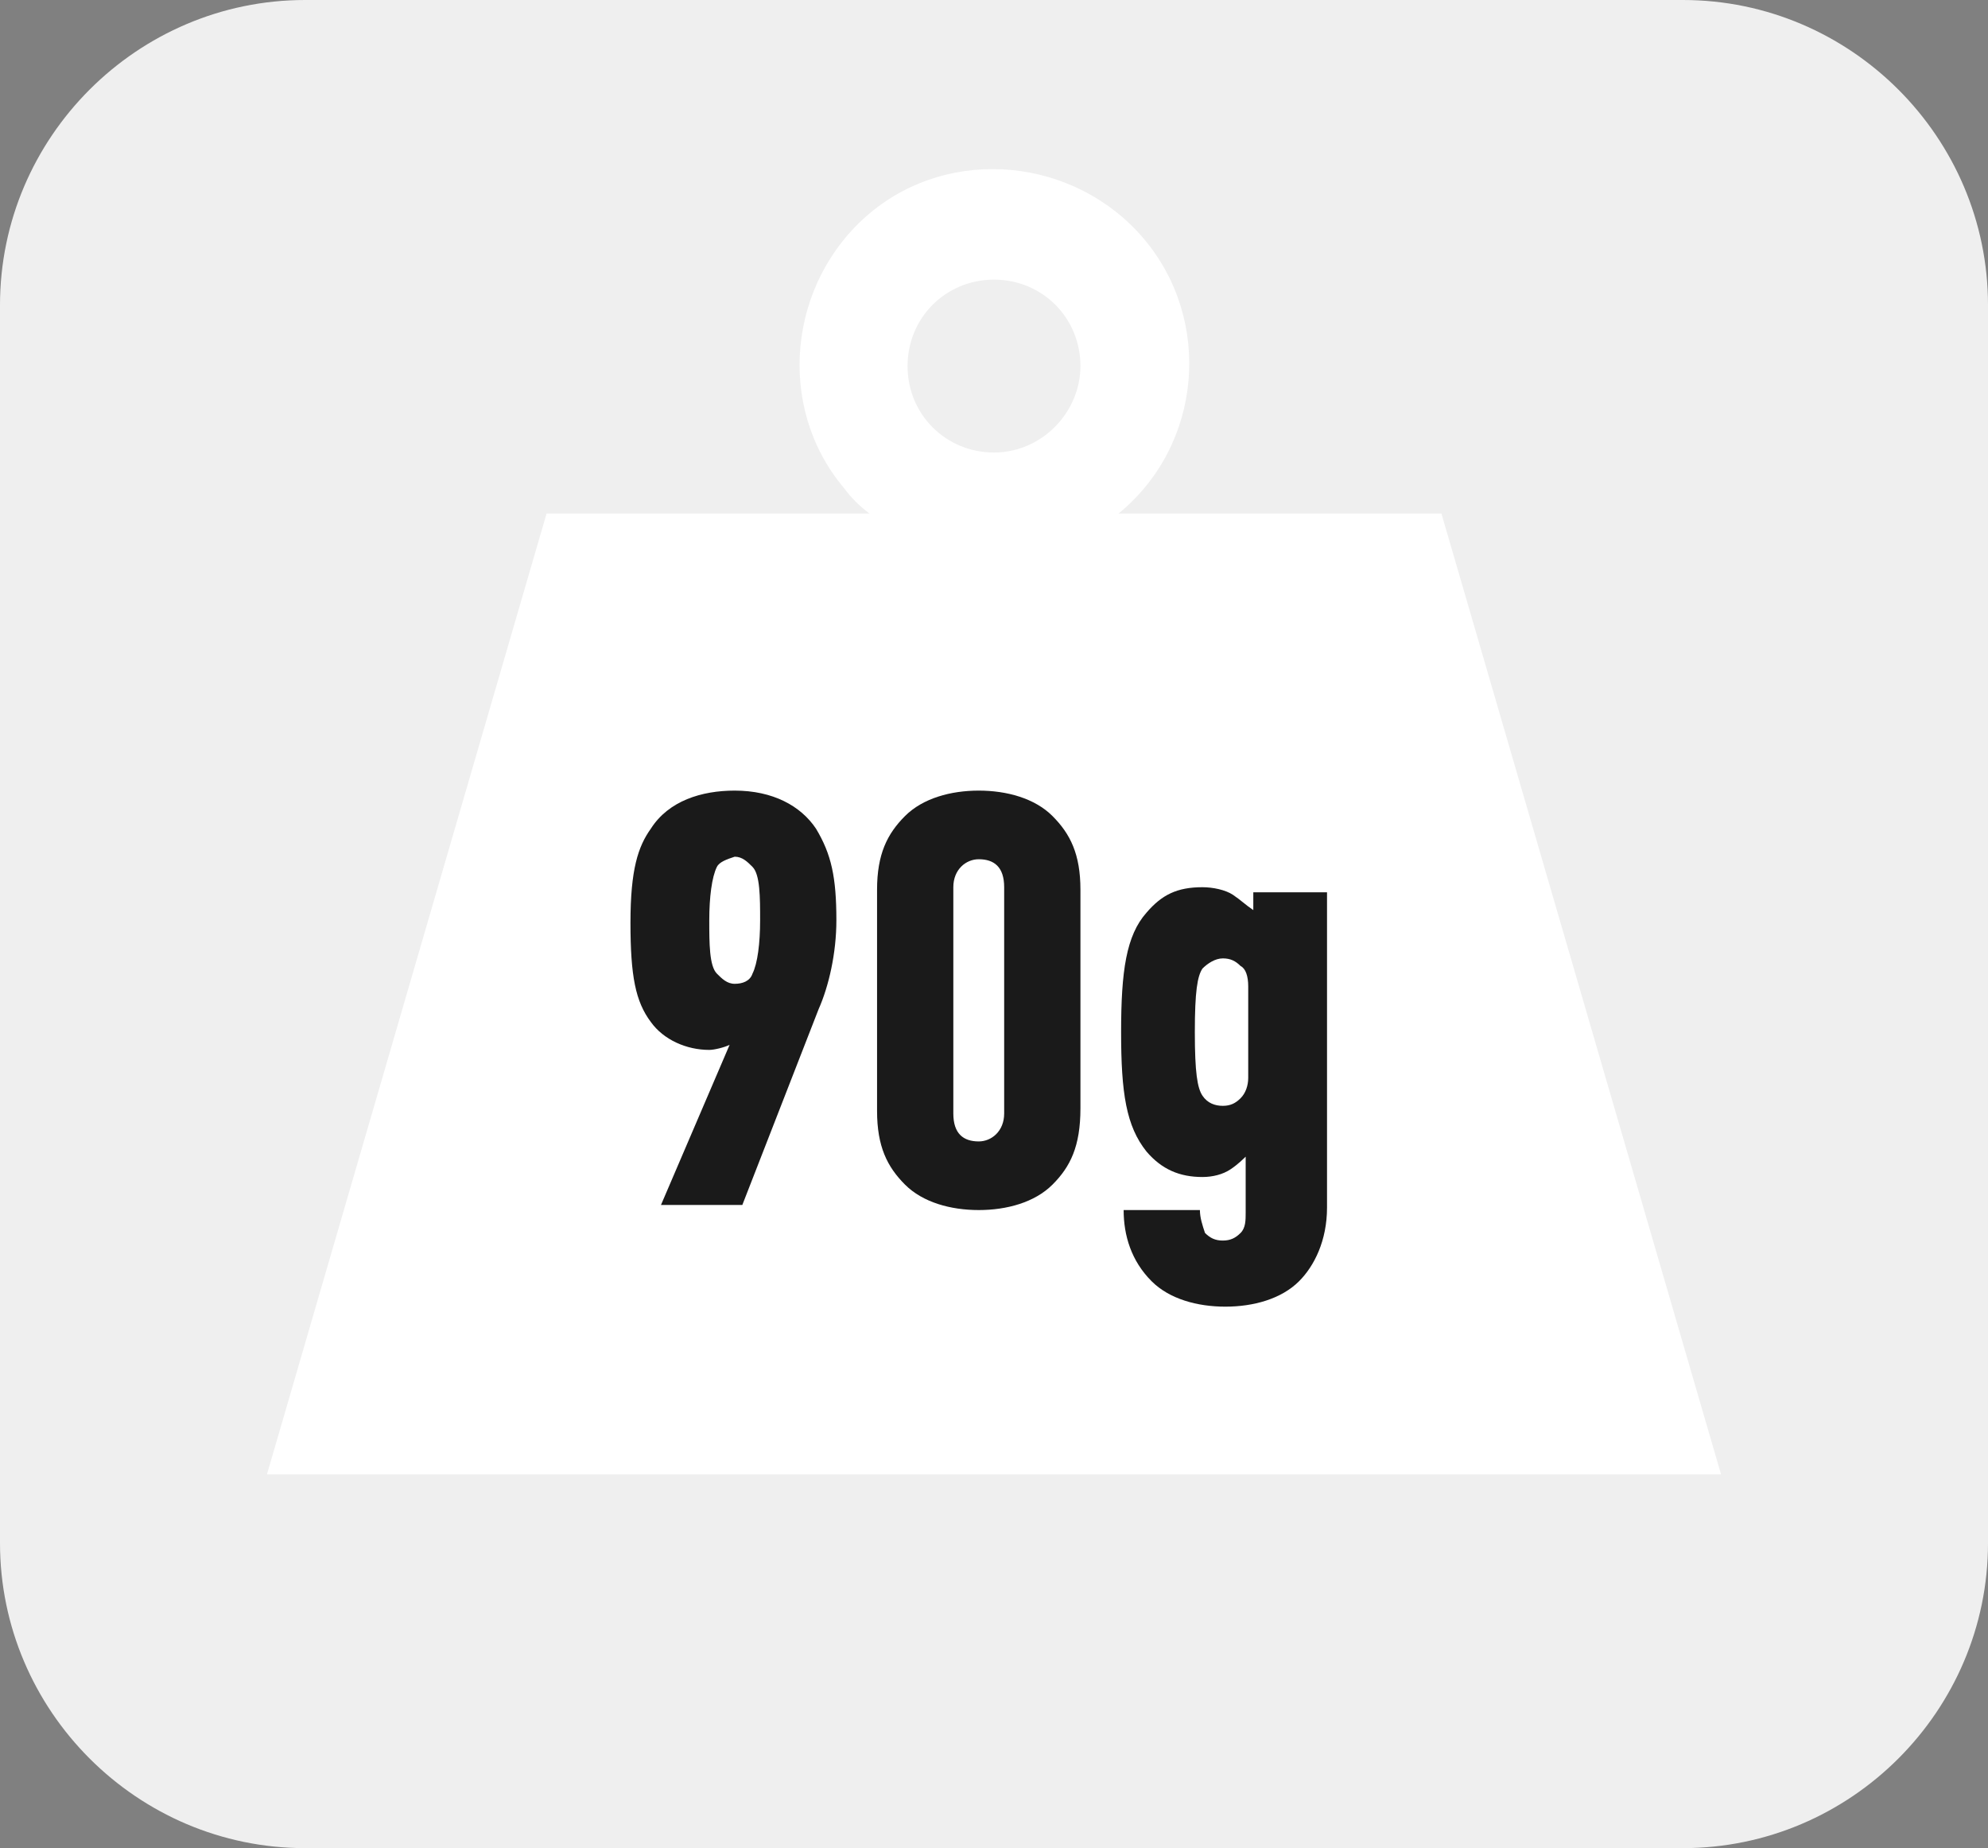
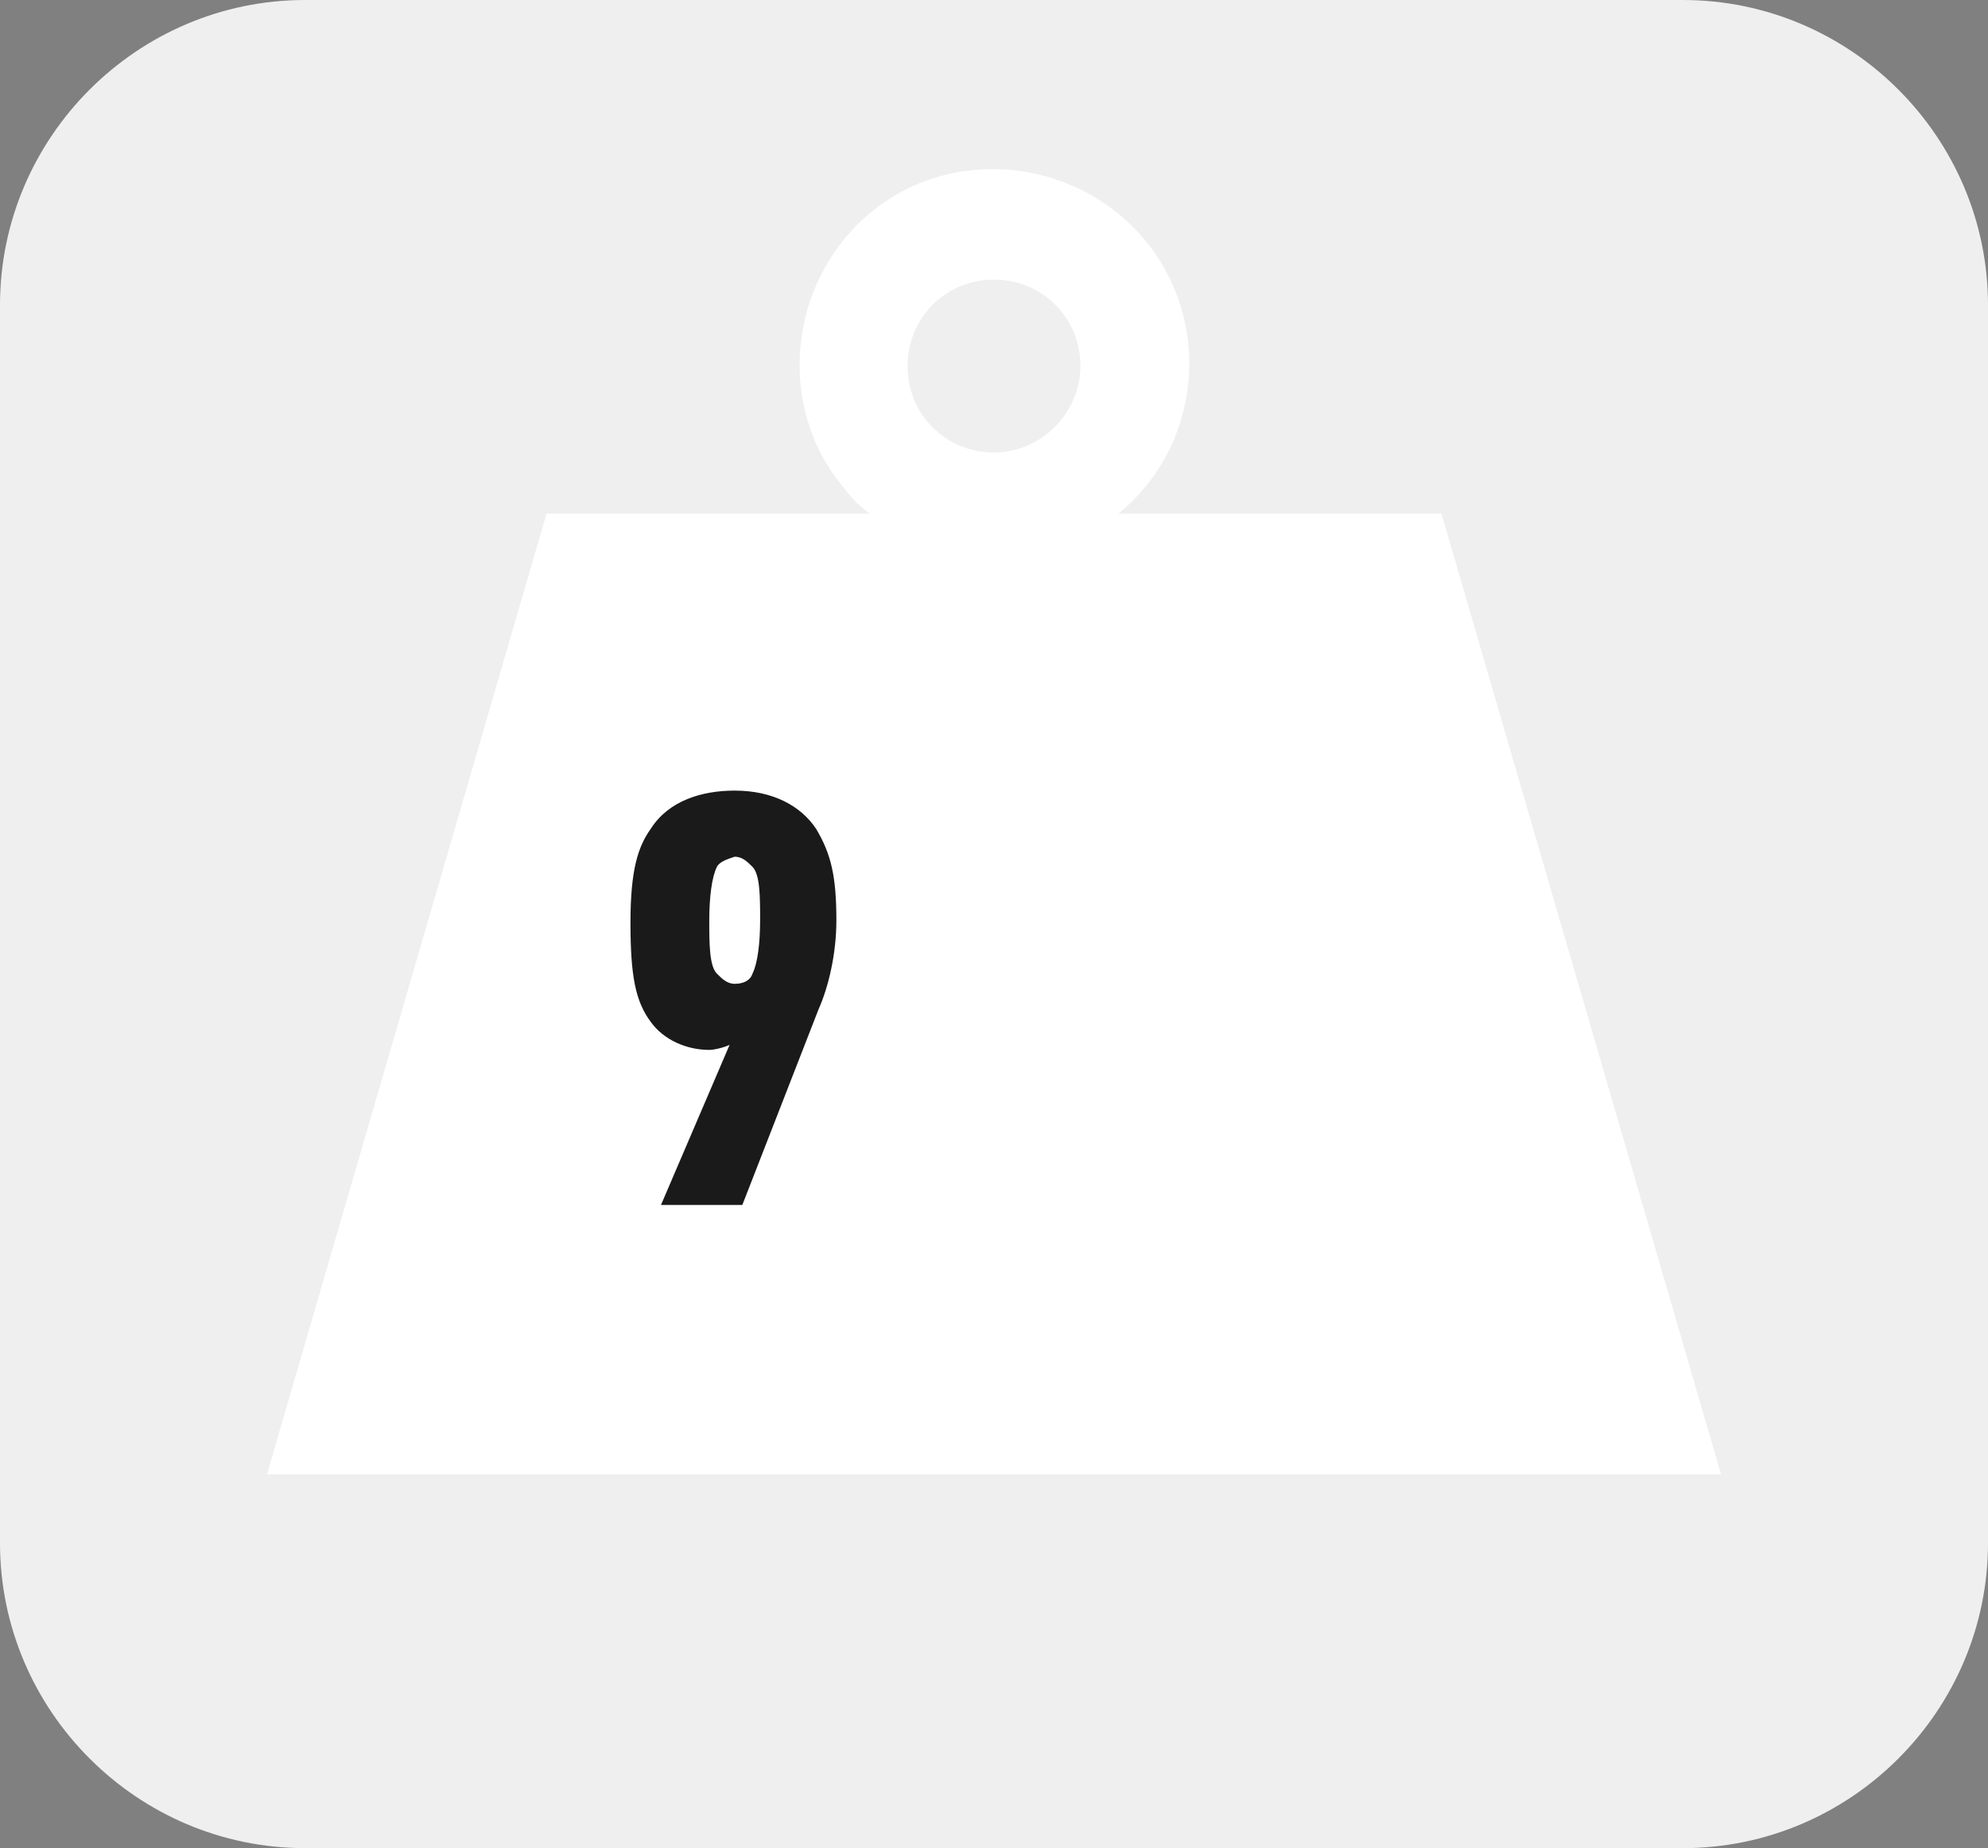
<svg xmlns="http://www.w3.org/2000/svg" version="1.1" id="Livello_1" x="0px" y="0px" viewBox="0 0 78.2 72.7" style="enable-background:new 0 0 78.2 72.7;" xml:space="preserve">
  <rect x="0" y="0" width="78.2" height="72.7" fill="#808080" stroke="none" />
  <style type="text/css">
	.st0{fill:#EFEFEF;}
	.st1{fill:#FFFFFF;}
	.st2{enable-background:new    ;}
	.st3{fill:#1A1A1A;}
</style>
  <g id="Livello_2_00000169547067822601849480000005956174503255470742_">
    <g id="Guida_quaderni">
      <g>
-         <path class="st0" d="M12,0h54.2c6.6,0,12,5.4,12,12v48.7c0,6.6-5.4,12-12,12H12c-6.6,0-12-5.4-12-12V12C0,5.4,5.4,0,12,0z" />
+         <path class="st0" d="M12,0h54.2c6.6,0,12,5.4,12,12v48.7c0,6.6-5.4,12-12,12H12c-6.6,0-12-5.4-12-12V12C0,5.4,5.4,0,12,0" />
      </g>
      <g>
        <path class="st1" d="M56.7,20.2H44c3.3-2.7,3.7-7.6,1-10.8s-7.6-3.7-10.8-1s-3.7,7.6-1,10.8c0.3,0.4,0.6,0.7,1,1H21.5l-11,37.8     h57.2L56.7,20.2z M39.1,17.8c-1.9,0-3.4-1.5-3.4-3.4s1.5-3.4,3.4-3.4s3.4,1.5,3.4,3.4c0,0,0,0,0,0C42.5,16.2,41,17.8,39.1,17.8     C39.1,17.8,39.1,17.8,39.1,17.8" />
      </g>
      <g class="st2">
        <path class="st3" d="M25.6,32.6c0.7-1.1,2-1.5,3.3-1.5c1.5,0,2.6,0.6,3.2,1.5c0.6,1,0.8,1.9,0.8,3.6c0,1.3-0.3,2.6-0.7,3.5     l-3,7.7h-3.2l2.7-6.3c-0.2,0.1-0.6,0.2-0.8,0.2c-0.9,0-1.8-0.4-2.3-1.1c-0.6-0.8-0.8-1.8-0.8-3.9C24.8,34.2,25.1,33.3,25.6,32.6z      M28.2,34.1c-0.2,0.4-0.3,1.2-0.3,2.1s0,1.8,0.3,2.1c0.2,0.2,0.4,0.4,0.7,0.4c0.3,0,0.6-0.1,0.7-0.4c0.2-0.4,0.3-1.2,0.3-2.1     s0-1.8-0.3-2.1c-0.2-0.2-0.4-0.4-0.7-0.4C28.6,33.8,28.3,33.9,28.2,34.1z" />
-         <path class="st3" d="M41.4,46.6c-0.7,0.7-1.8,1-2.9,1s-2.2-0.3-2.9-1c-0.7-0.7-1.1-1.5-1.1-2.9V35c0-1.4,0.4-2.2,1.1-2.9     c0.7-0.7,1.8-1,2.9-1s2.2,0.3,2.9,1c0.7,0.7,1.1,1.5,1.1,2.9v8.6C42.5,45.1,42.1,45.9,41.4,46.6z M39.5,34.9c0-0.8-0.4-1.1-1-1.1     c-0.5,0-1,0.4-1,1.1v8.9c0,0.8,0.4,1.1,1,1.1c0.5,0,1-0.4,1-1.1V34.9z" />
-         <path class="st3" d="M49.1,45.4c-0.2,0.2-0.4,0.4-0.7,0.6c-0.3,0.2-0.7,0.3-1.1,0.3c-0.9,0-1.6-0.3-2.2-1c-0.8-1-1-2.3-1-4.7     c0-2.4,0.2-3.8,1-4.7c0.6-0.7,1.2-1,2.2-1c0.4,0,0.9,0.1,1.2,0.3c0.3,0.2,0.5,0.4,0.8,0.6v-0.7h2.9v12.4c0,1.3-0.5,2.3-1.1,2.9     c-0.7,0.7-1.8,1-2.9,1c-1.1,0-2.2-0.3-2.9-1c-0.8-0.8-1.1-1.8-1.1-2.8h3c0,0.3,0.1,0.6,0.2,0.9c0.2,0.2,0.4,0.3,0.7,0.3     c0.3,0,0.5-0.1,0.7-0.3c0.2-0.2,0.2-0.5,0.2-0.8V45.4z M49.1,38.8c0-0.4-0.1-0.7-0.3-0.8c-0.2-0.2-0.4-0.3-0.7-0.3     c-0.3,0-0.6,0.2-0.8,0.4c-0.2,0.3-0.3,0.9-0.3,2.5s0.1,2.2,0.3,2.5c0.2,0.3,0.5,0.4,0.8,0.4c0.3,0,0.5-0.1,0.7-0.3     c0.2-0.2,0.3-0.5,0.3-0.8V38.8z" />
      </g>
    </g>
  </g>
</svg>